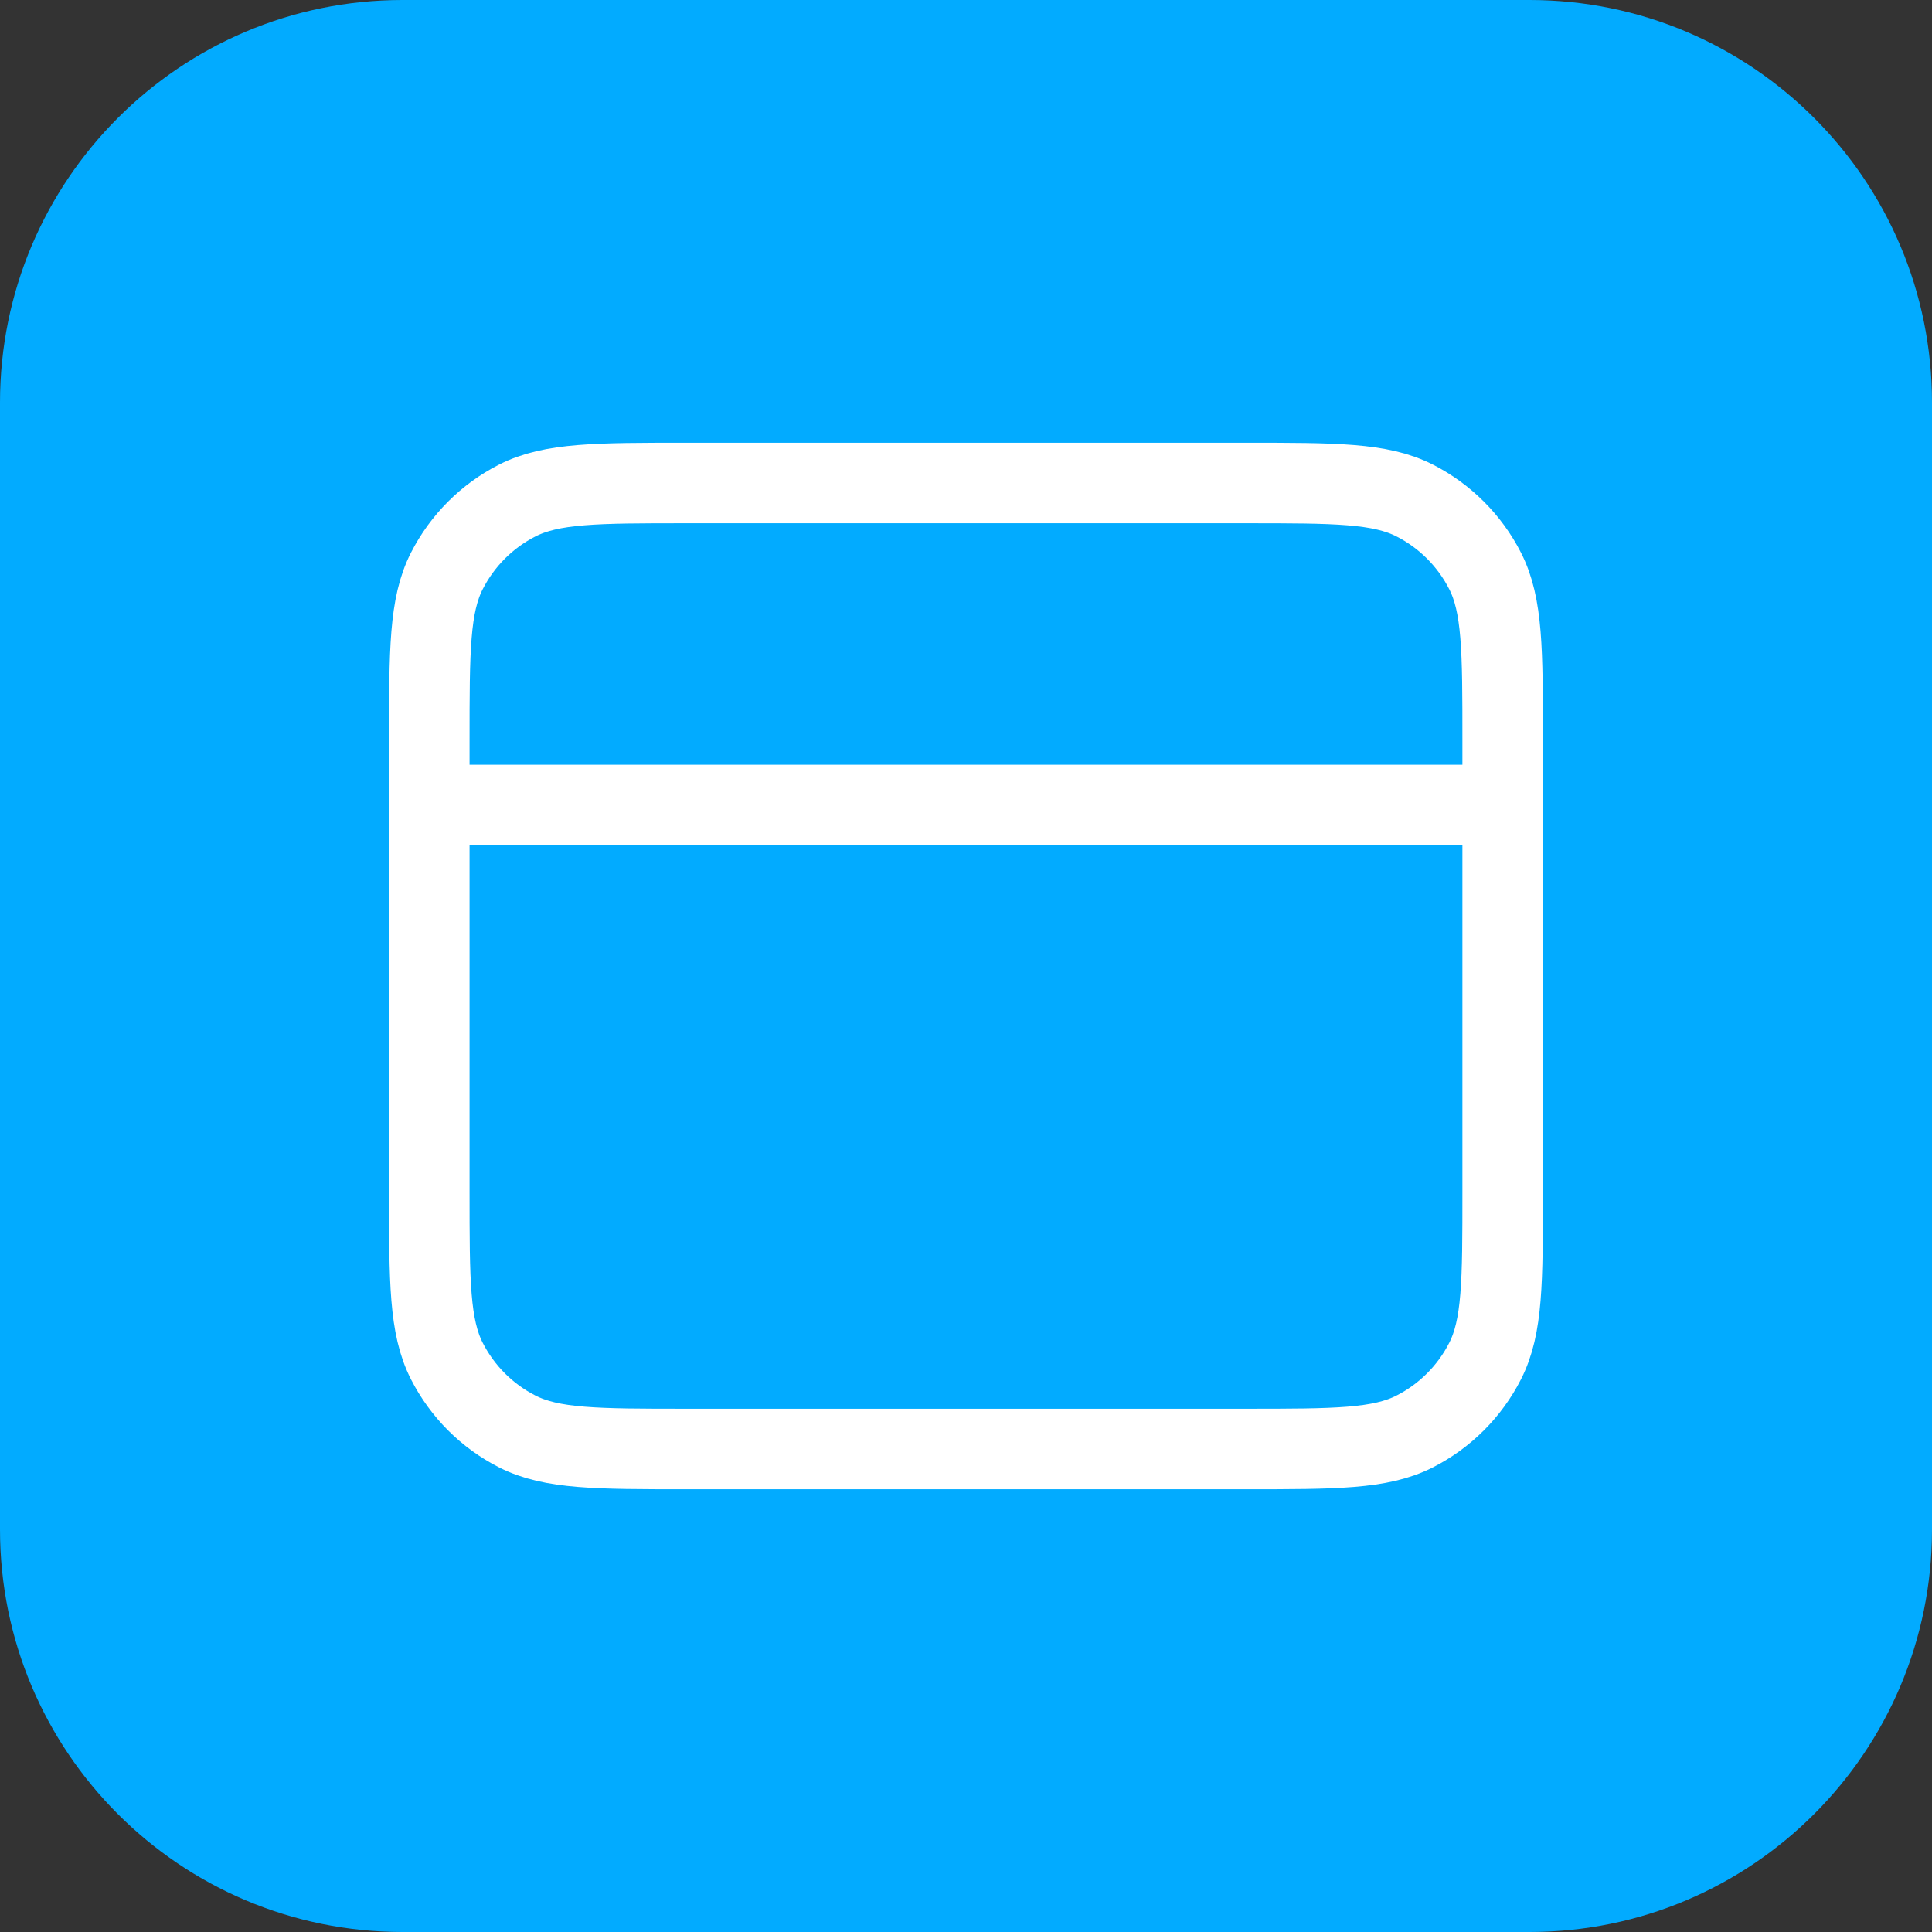
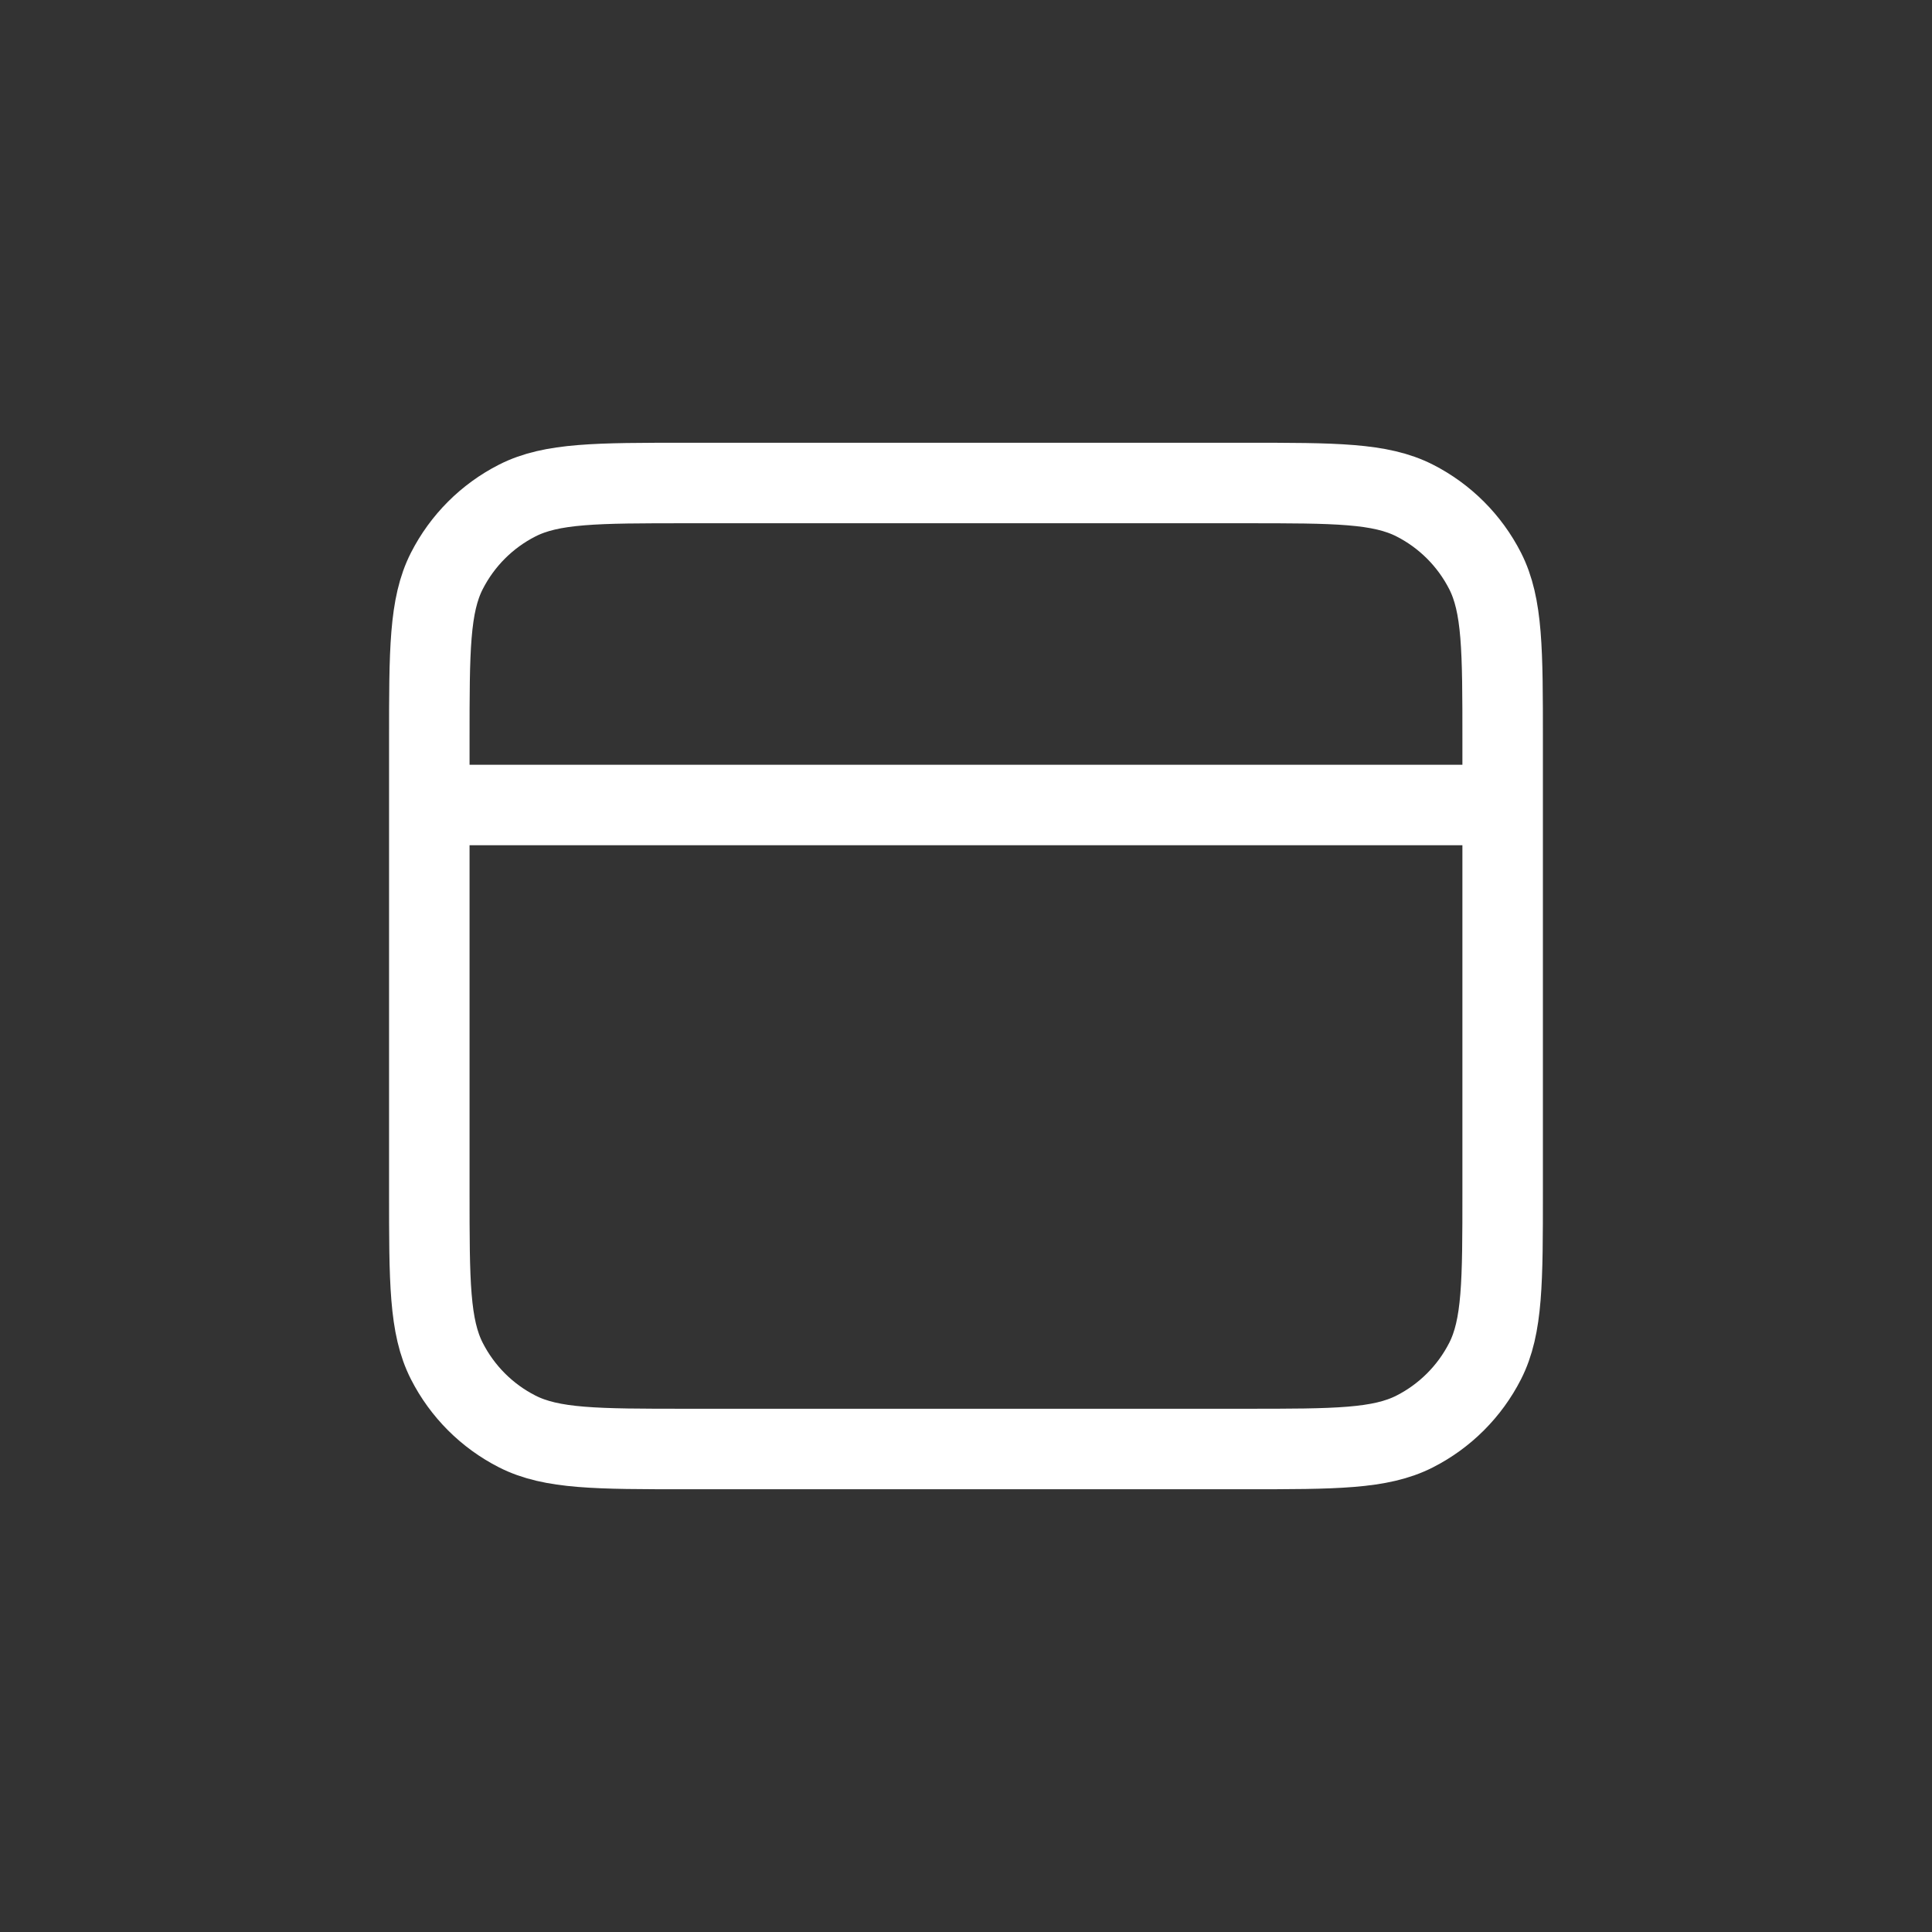
<svg xmlns="http://www.w3.org/2000/svg" width="48" height="48" viewBox="0 0 48 48" fill="none">
  <rect x="0" y="0" width="48" height="48" fill="#333333" stroke="none" />
-   <path d="M0 10C0 4.477 4.477 0 10 0H38C43.523 0 48 4.477 48 10V38C48 43.523 43.523 48 38 48H10C4.477 48 0 43.523 0 38V10Z" fill="#02ABFF" />
  <path d="M37.333 20H10.666M10.666 18.4L10.666 29.6C10.666 31.84 10.666 32.96 11.102 33.816C11.486 34.569 12.097 35.181 12.85 35.564C13.706 36 14.826 36 17.066 36H30.933C33.173 36 34.293 36 35.149 35.564C35.901 35.181 36.513 34.569 36.897 33.816C37.333 32.96 37.333 31.84 37.333 29.6V18.4C37.333 16.16 37.333 15.04 36.897 14.184C36.513 13.431 35.901 12.819 35.149 12.436C34.293 12 33.173 12 30.933 12L17.066 12C14.826 12 13.706 12 12.85 12.436C12.097 12.819 11.486 13.431 11.102 14.184C10.666 15.04 10.666 16.16 10.666 18.4Z" stroke="white" stroke-width="2" stroke-linecap="round" stroke-linejoin="round" />
</svg>